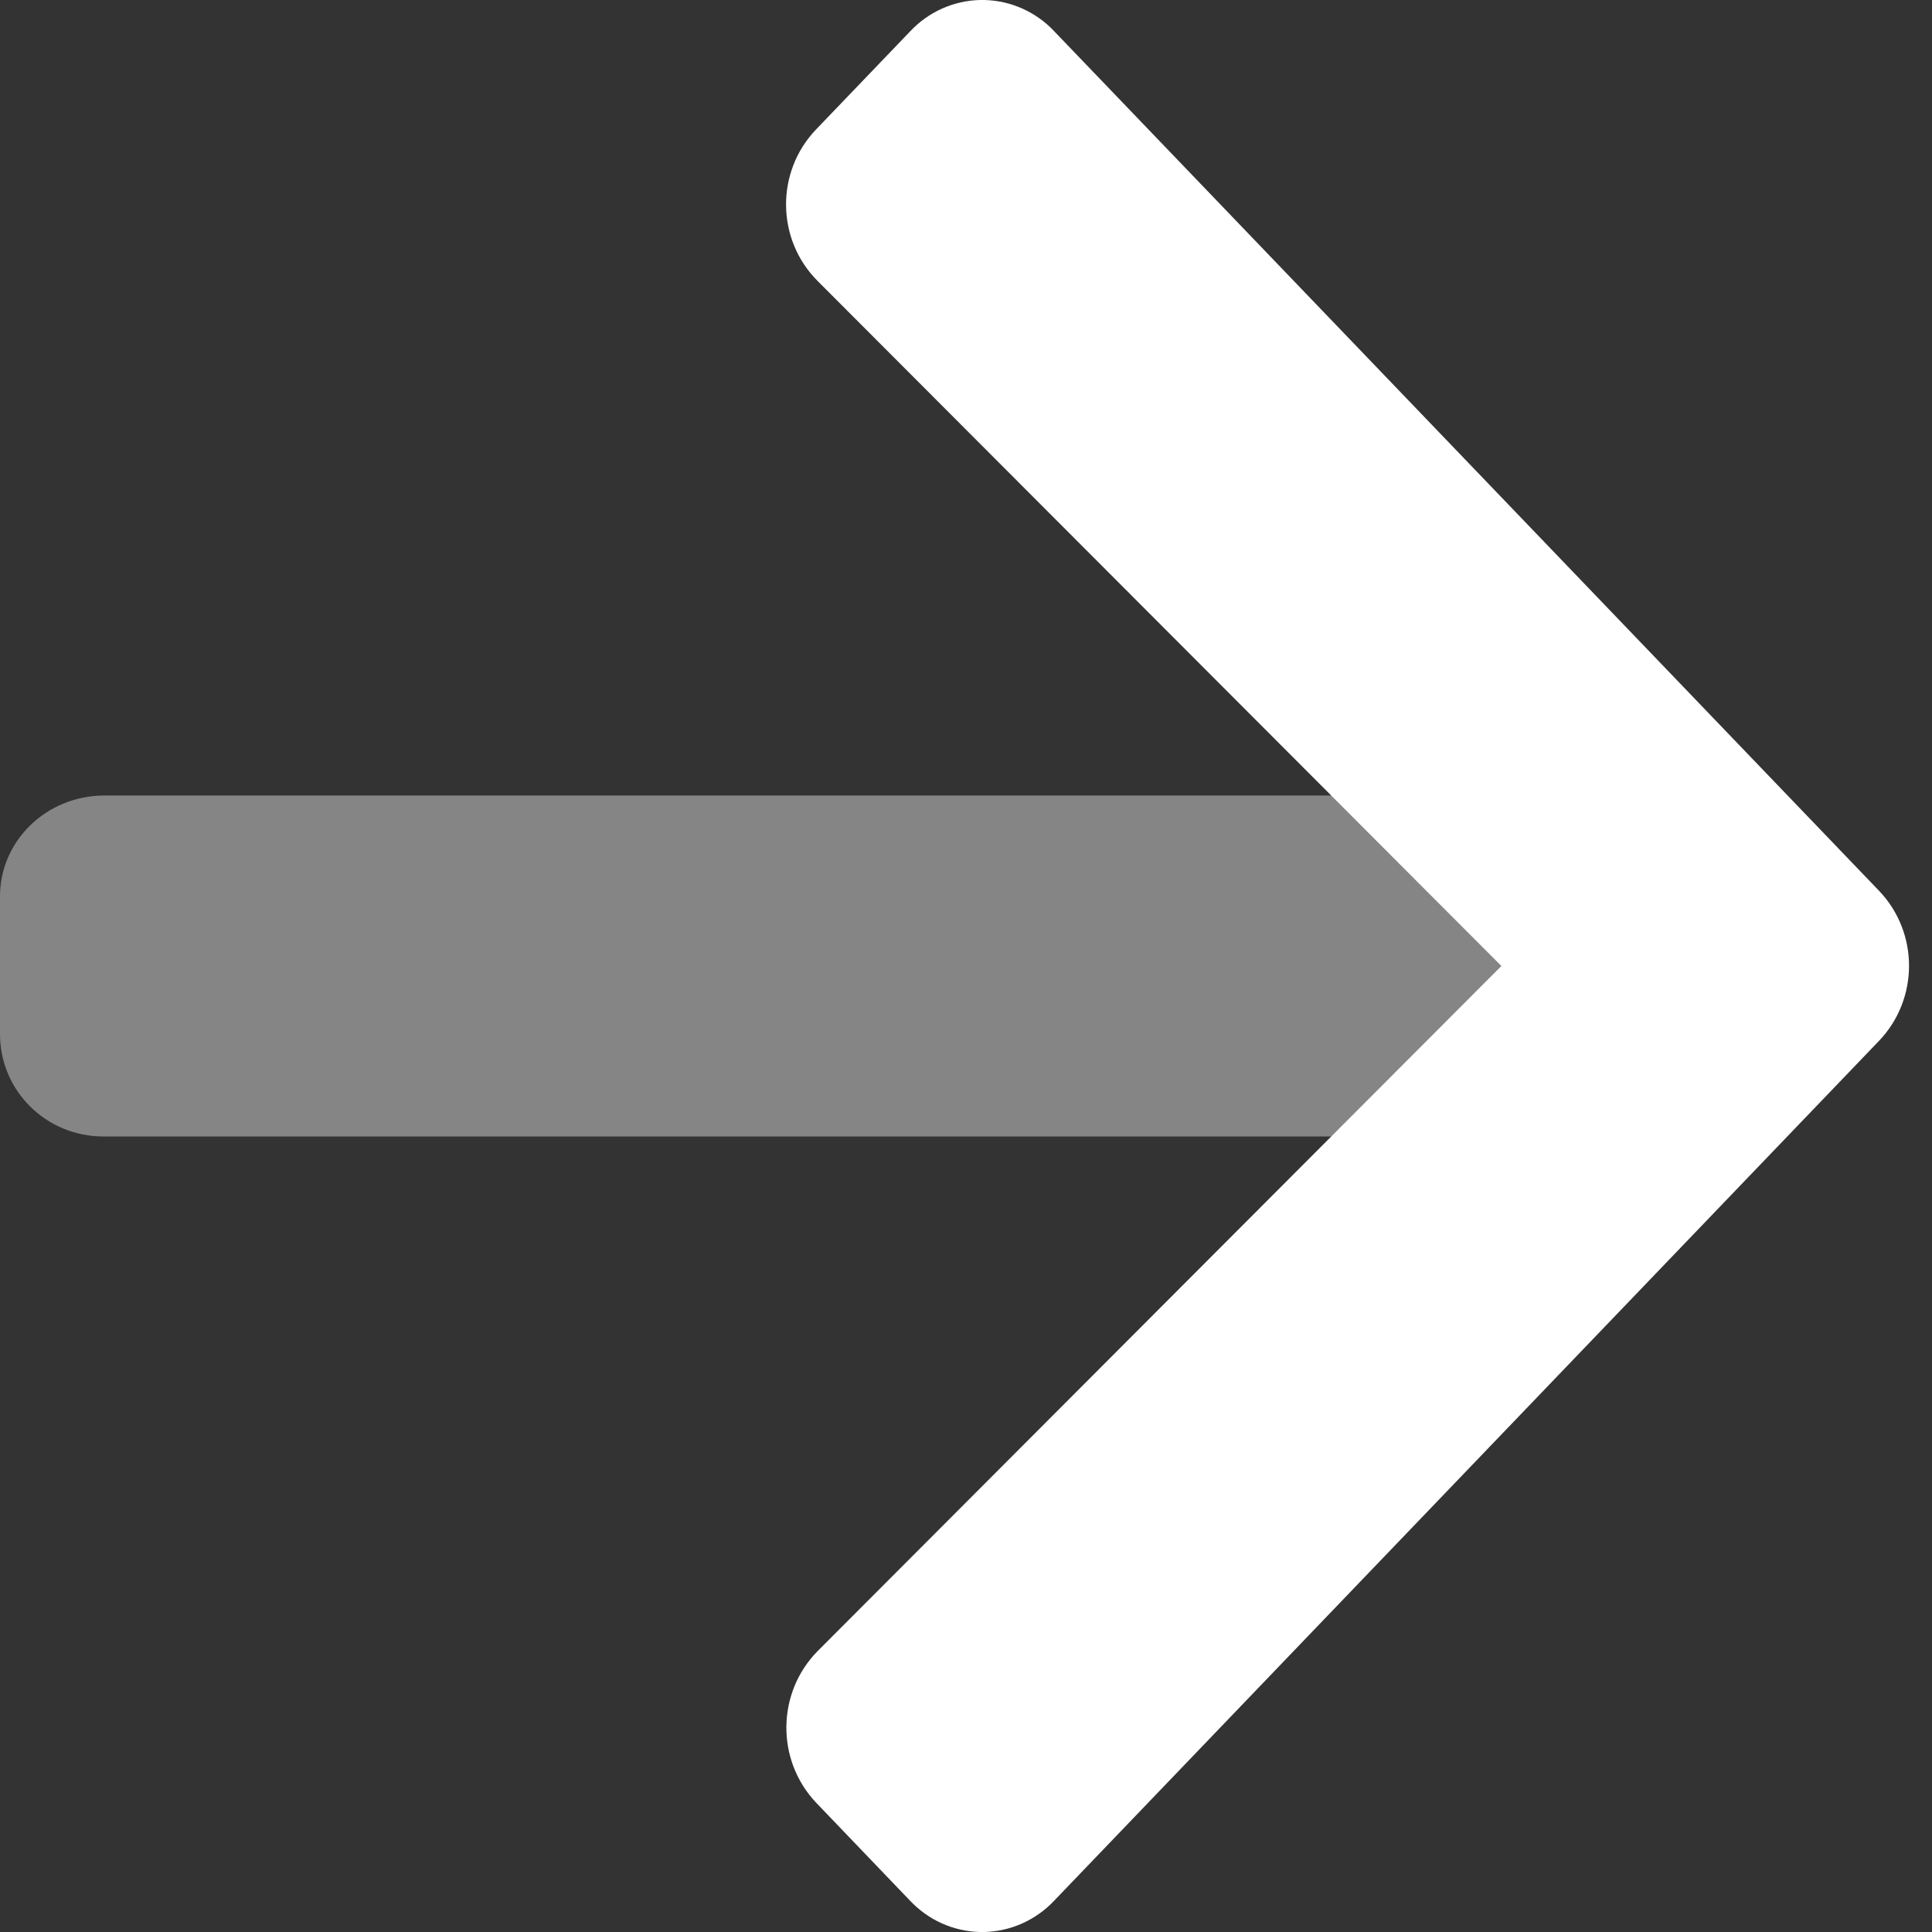
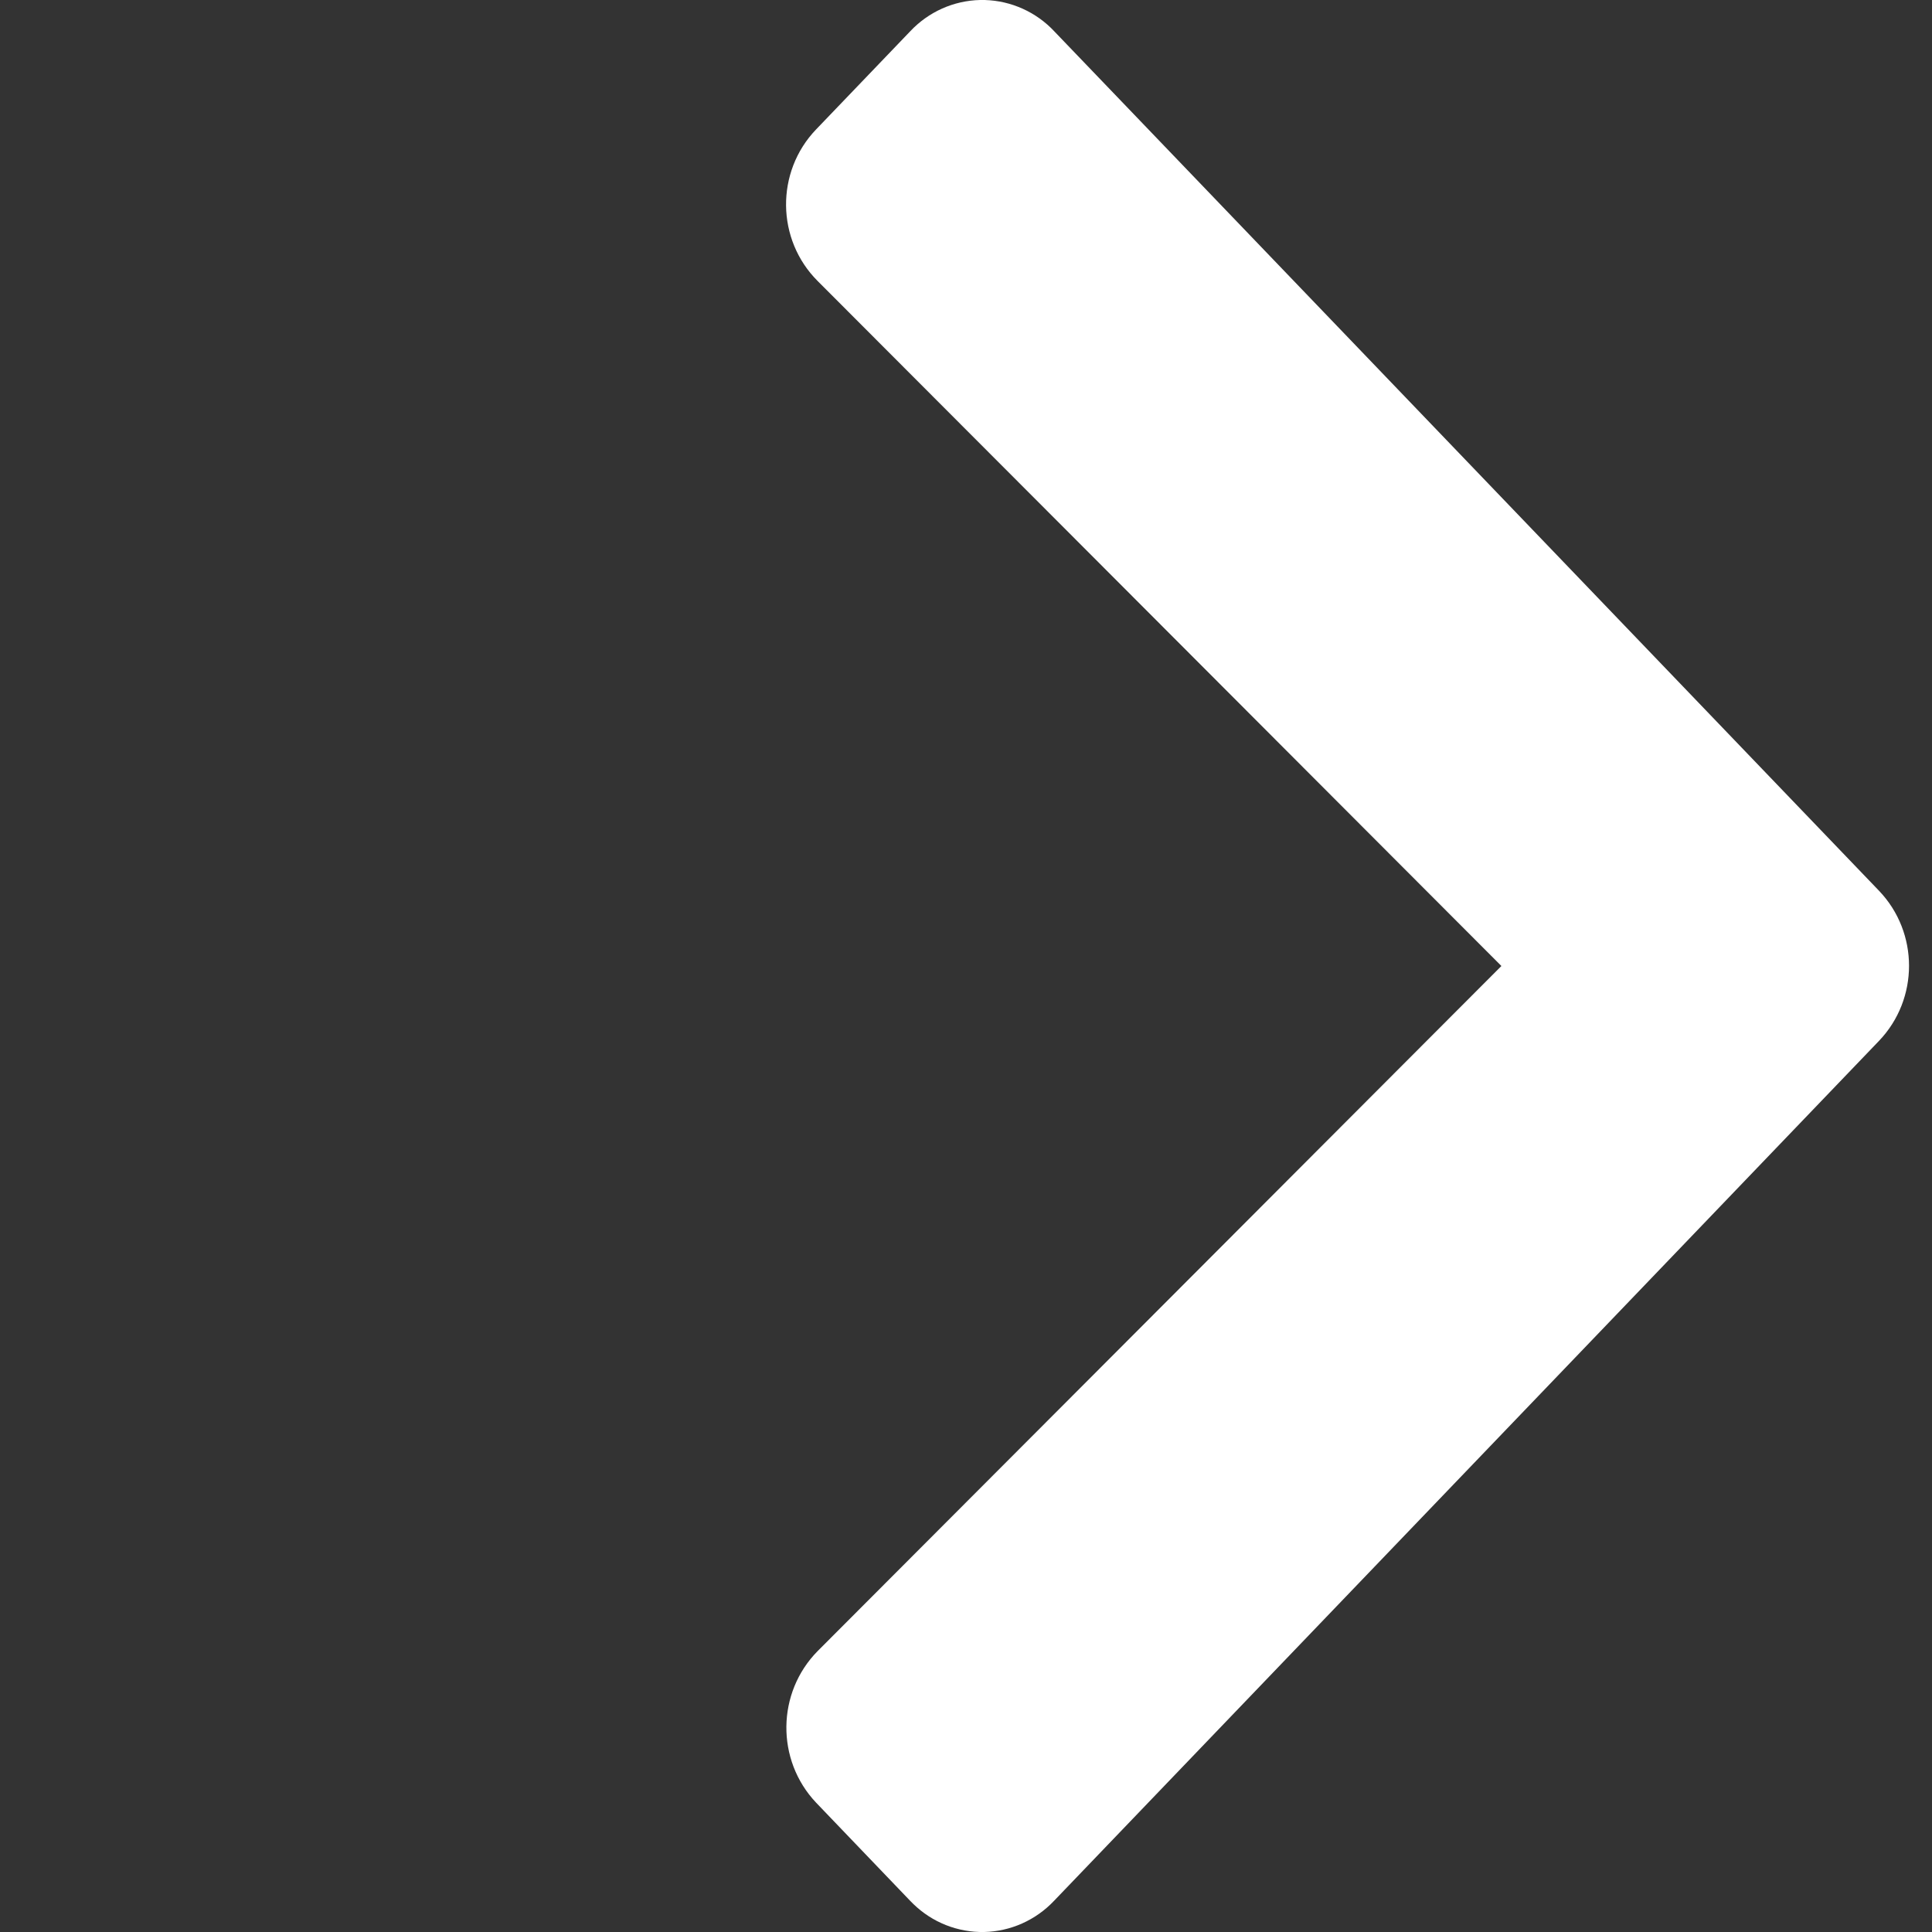
<svg xmlns="http://www.w3.org/2000/svg" width="25px" height="25px" viewBox="0 0 25 25" version="1.1">
  <rect x="0" y="0" width="25" height="25" fill="#333333" stroke="none" />
  <title>Icons / arrow-hovered Copy@2x</title>
  <g id="Components" stroke="none" stroke-width="1" fill="none" fill-rule="evenodd">
    <g id="Icons-/-arrow-hovered-Copy" fill="#FFFFFF" fill-rule="nonzero">
-       <path d="M1.338,10.294 L17.298,10.294 L19.617,12.5 L17.299,14.706 L1.338,14.706 C0.596,14.706 0,14.114 0,13.381 L0,11.615 C-0.005,11.268 0.134,10.934 0.385,10.686 C0.636,10.438 0.979,10.297 1.338,10.294 Z" id="Path" opacity="0.4" />
      <path d="M13.601,0.363 C13.614,0.376 13.627,0.39 13.64,0.403 L24.315,11.527 C24.832,12.068 24.832,12.927 24.315,13.468 L13.639,24.597 C13.402,24.847 13.078,24.992 12.736,25 C12.394,25.007 12.063,24.876 11.817,24.636 C11.803,24.623 11.791,24.61 11.778,24.597 L10.56,23.326 C10.039,22.775 10.049,21.902 10.582,21.363 L19.428,12.5 L10.582,3.638 C10.043,3.101 10.034,2.224 10.56,1.675 L11.779,0.404 C12.015,0.153 12.34,0.008 12.682,0 C13.023,-0.007 13.354,0.123 13.601,0.363 Z" id="Path" />
    </g>
  </g>
</svg>